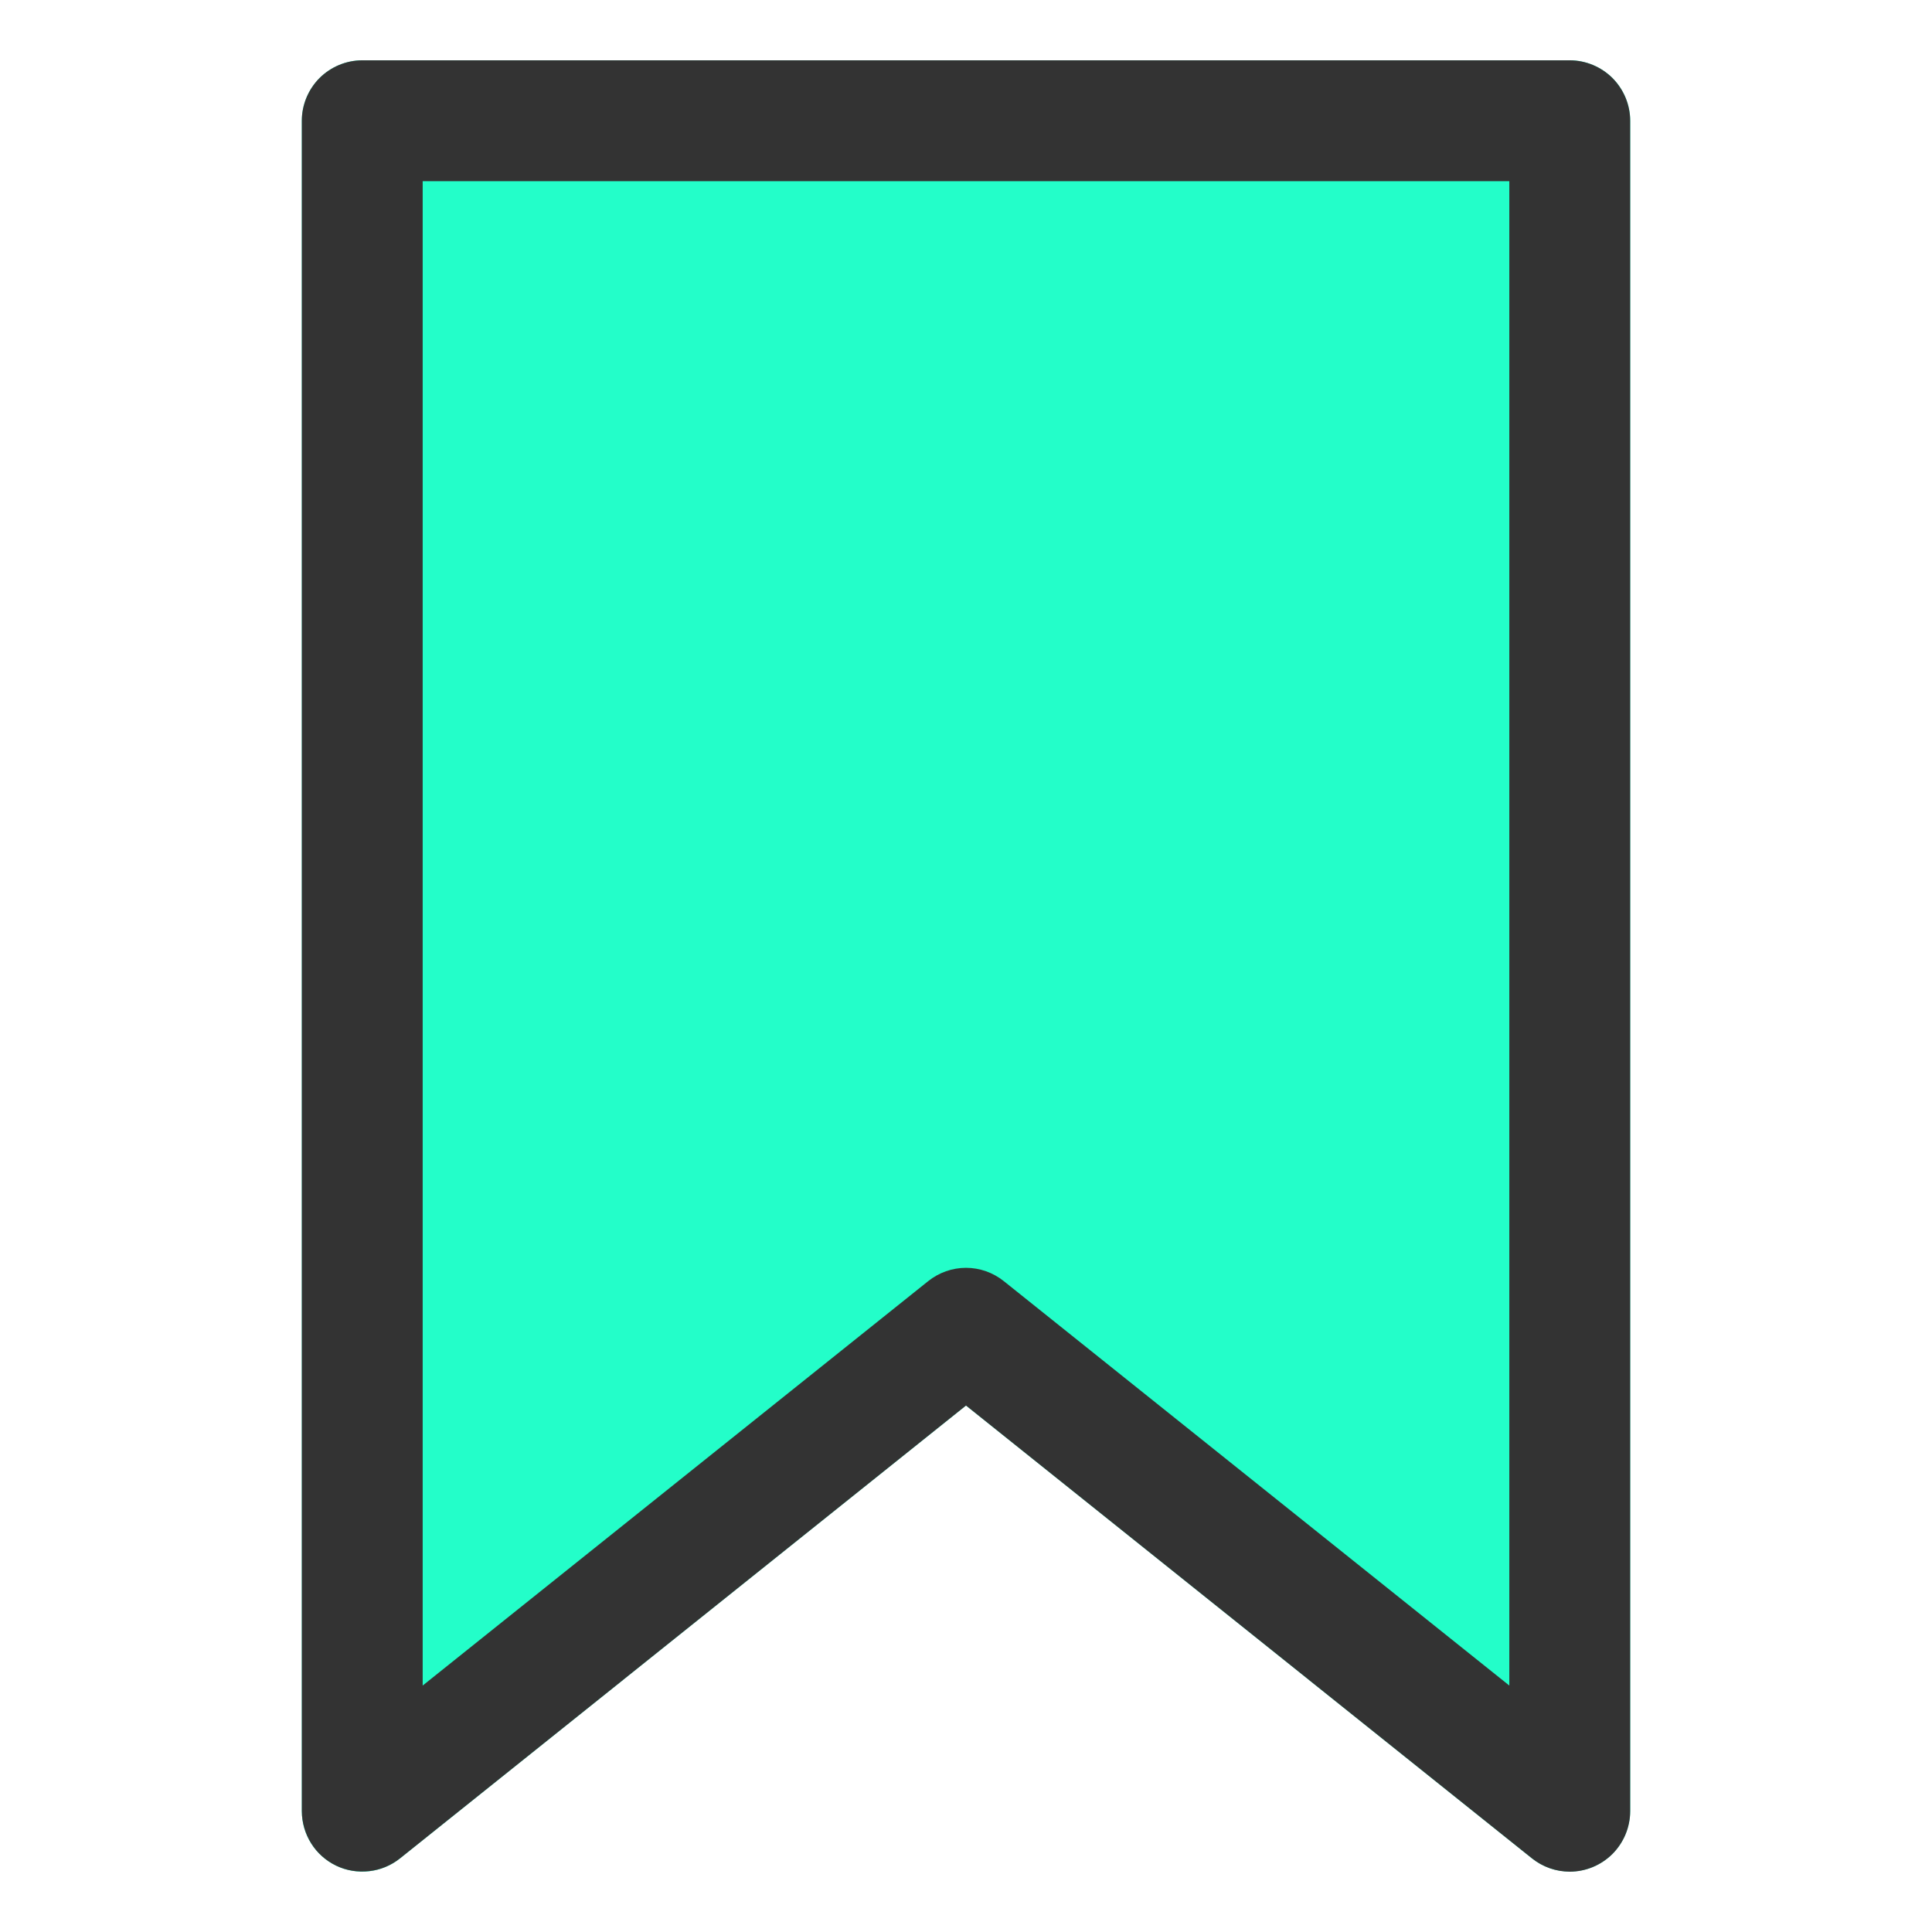
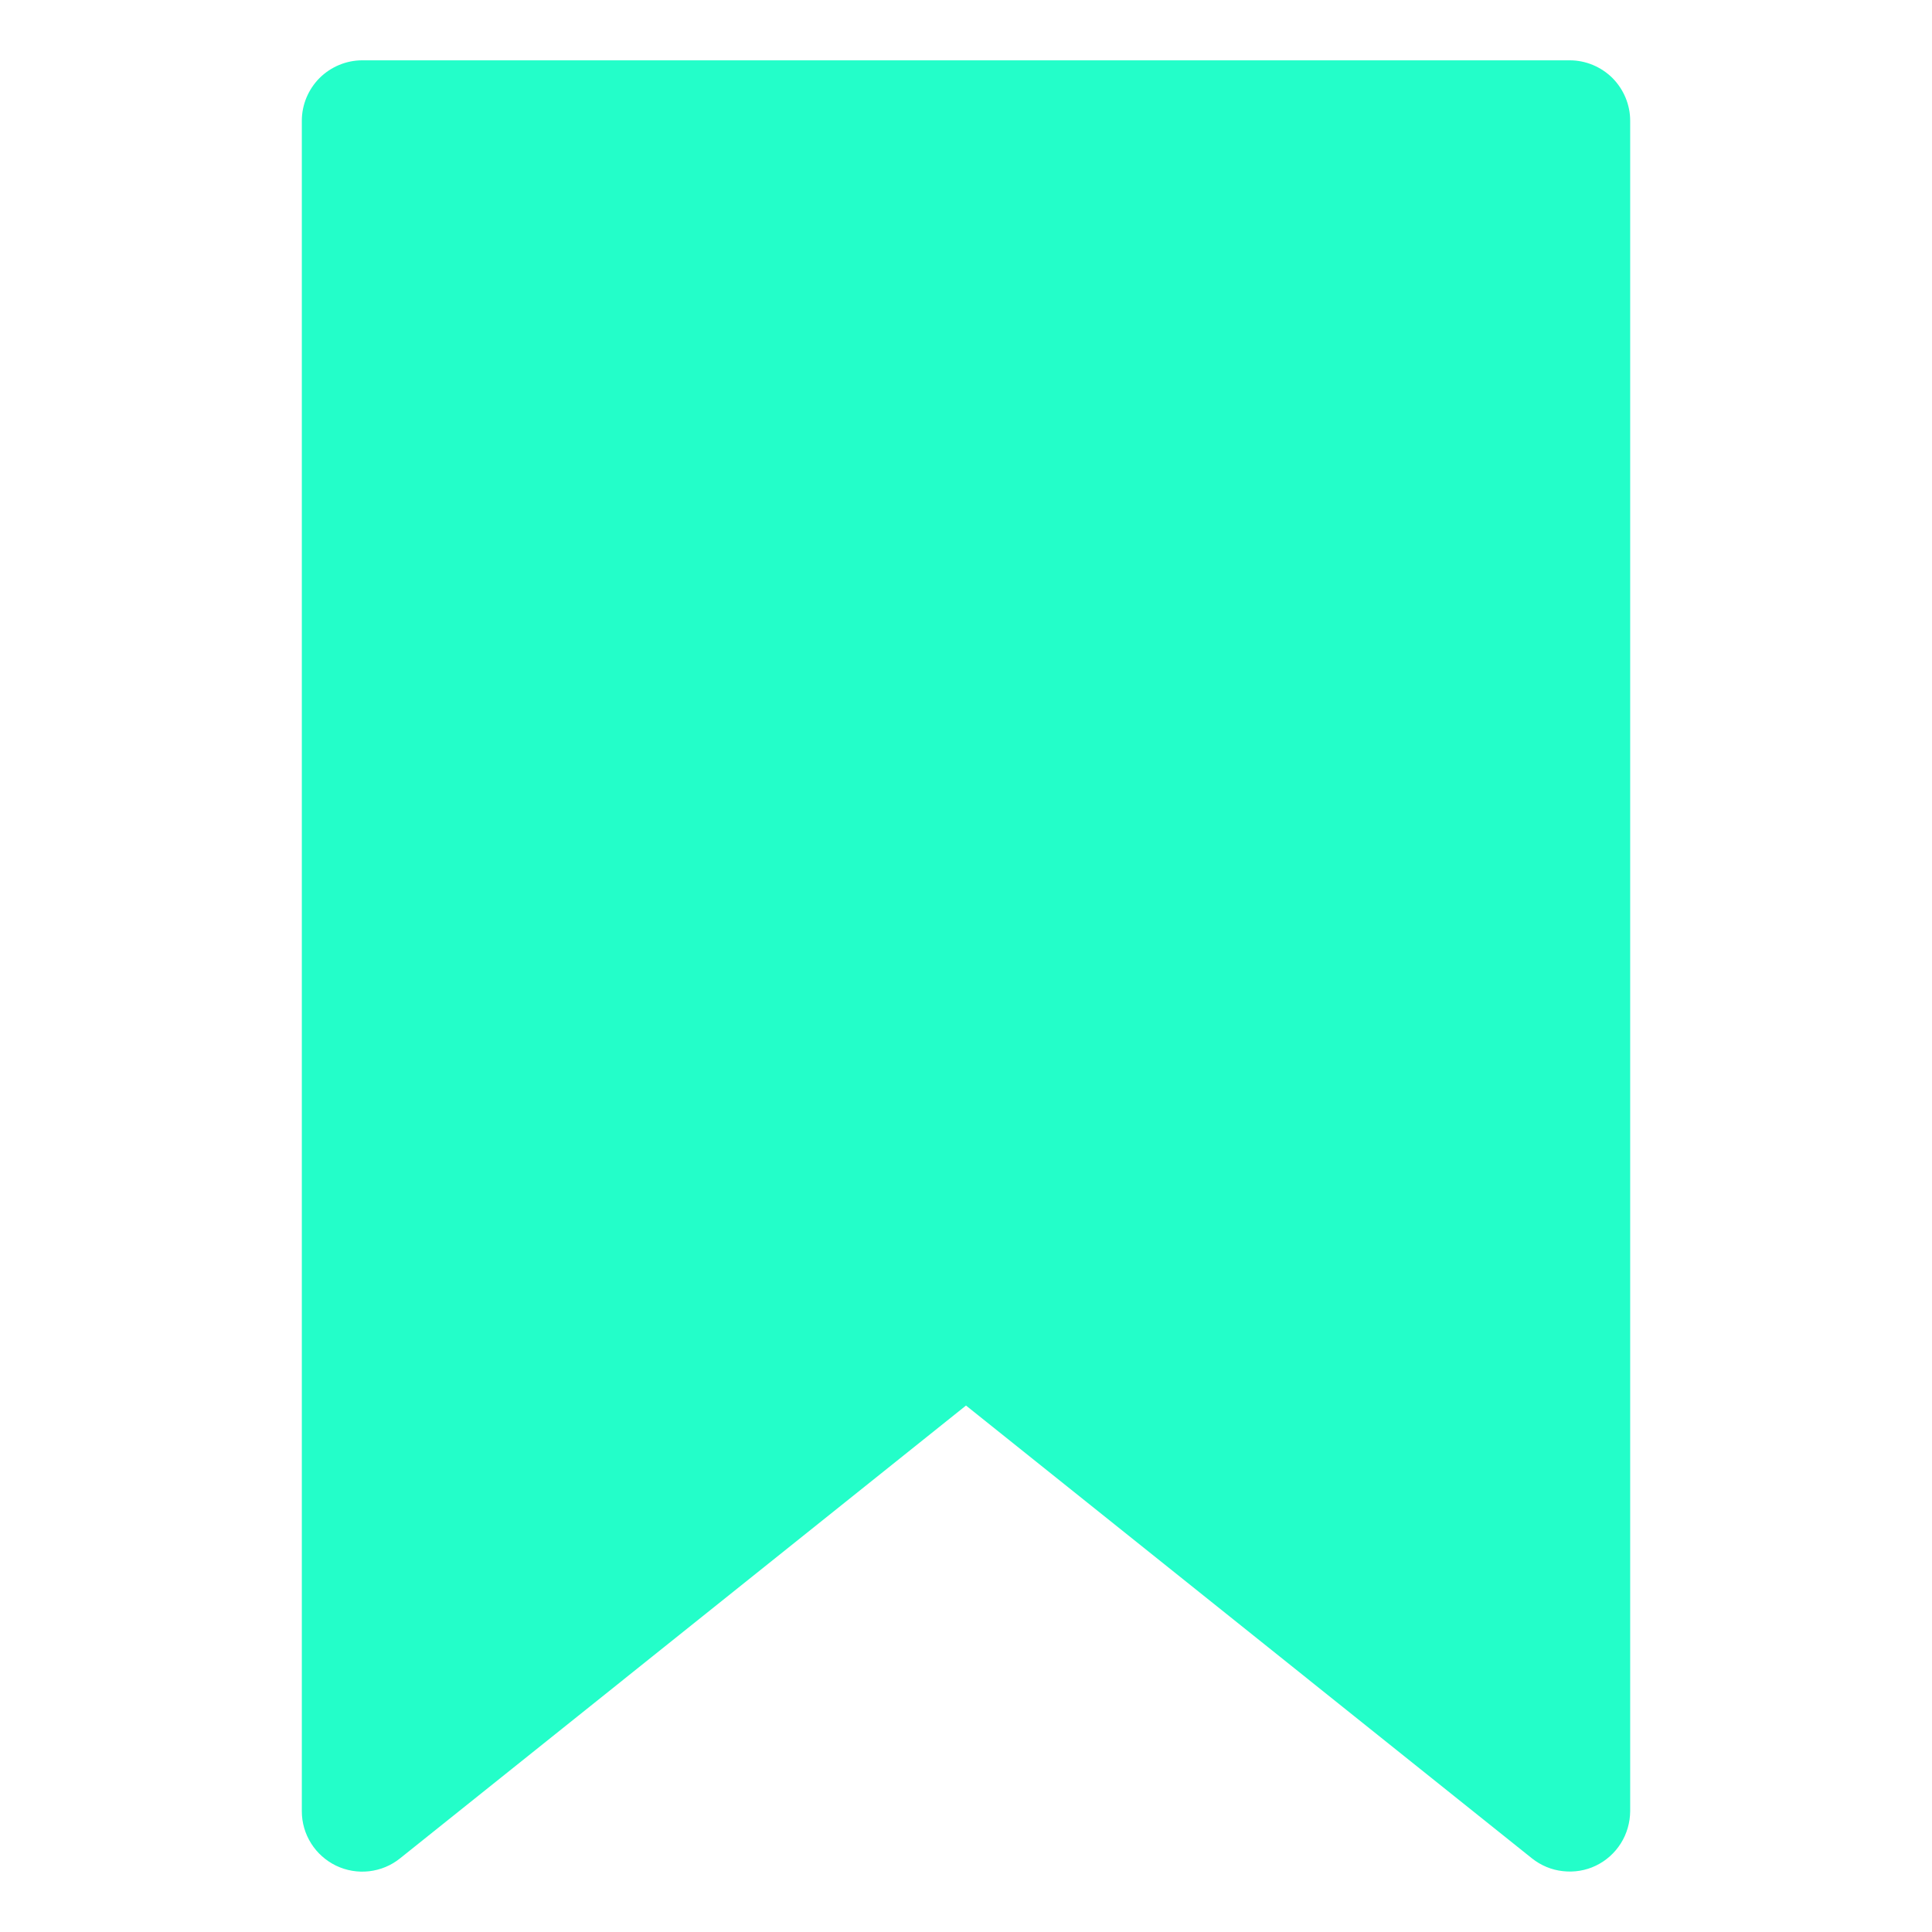
<svg xmlns="http://www.w3.org/2000/svg" width="18" height="18" viewBox="0 0 18 18" fill="none">
  <path d="M14.625 0.562H3.375C3.226 0.562 3.083 0.622 2.977 0.727C2.872 0.833 2.812 0.976 2.812 1.125V16.875C2.812 16.981 2.842 17.085 2.899 17.175C2.955 17.264 3.036 17.336 3.131 17.382C3.227 17.428 3.333 17.446 3.439 17.434C3.544 17.422 3.644 17.381 3.727 17.314L9 13.095L14.273 17.314C14.356 17.38 14.456 17.422 14.561 17.433C14.666 17.445 14.773 17.428 14.868 17.382C14.964 17.336 15.044 17.264 15.101 17.174C15.157 17.085 15.187 16.981 15.188 16.875V1.125C15.188 0.976 15.128 0.833 15.023 0.727C14.917 0.622 14.774 0.562 14.625 0.562Z" fill="#23FEC9" />
-   <path d="M14.625 17.438C14.497 17.438 14.373 17.394 14.273 17.314L9 13.095L3.727 17.314C3.644 17.38 3.544 17.422 3.439 17.433C3.334 17.445 3.227 17.428 3.132 17.382C3.036 17.336 2.955 17.264 2.899 17.174C2.843 17.085 2.813 16.981 2.812 16.875V1.125C2.812 0.976 2.872 0.833 2.977 0.727C3.083 0.622 3.226 0.562 3.375 0.562H14.625C14.774 0.562 14.917 0.622 15.023 0.727C15.128 0.833 15.188 0.976 15.188 1.125V16.875C15.188 17.024 15.128 17.167 15.023 17.273C14.917 17.378 14.774 17.438 14.625 17.438ZM9 11.812C9.128 11.812 9.252 11.856 9.352 11.936L14.062 15.704V1.688H3.938V15.704L8.648 11.936C8.748 11.856 8.872 11.812 9 11.812Z" fill="#333333" />
</svg>